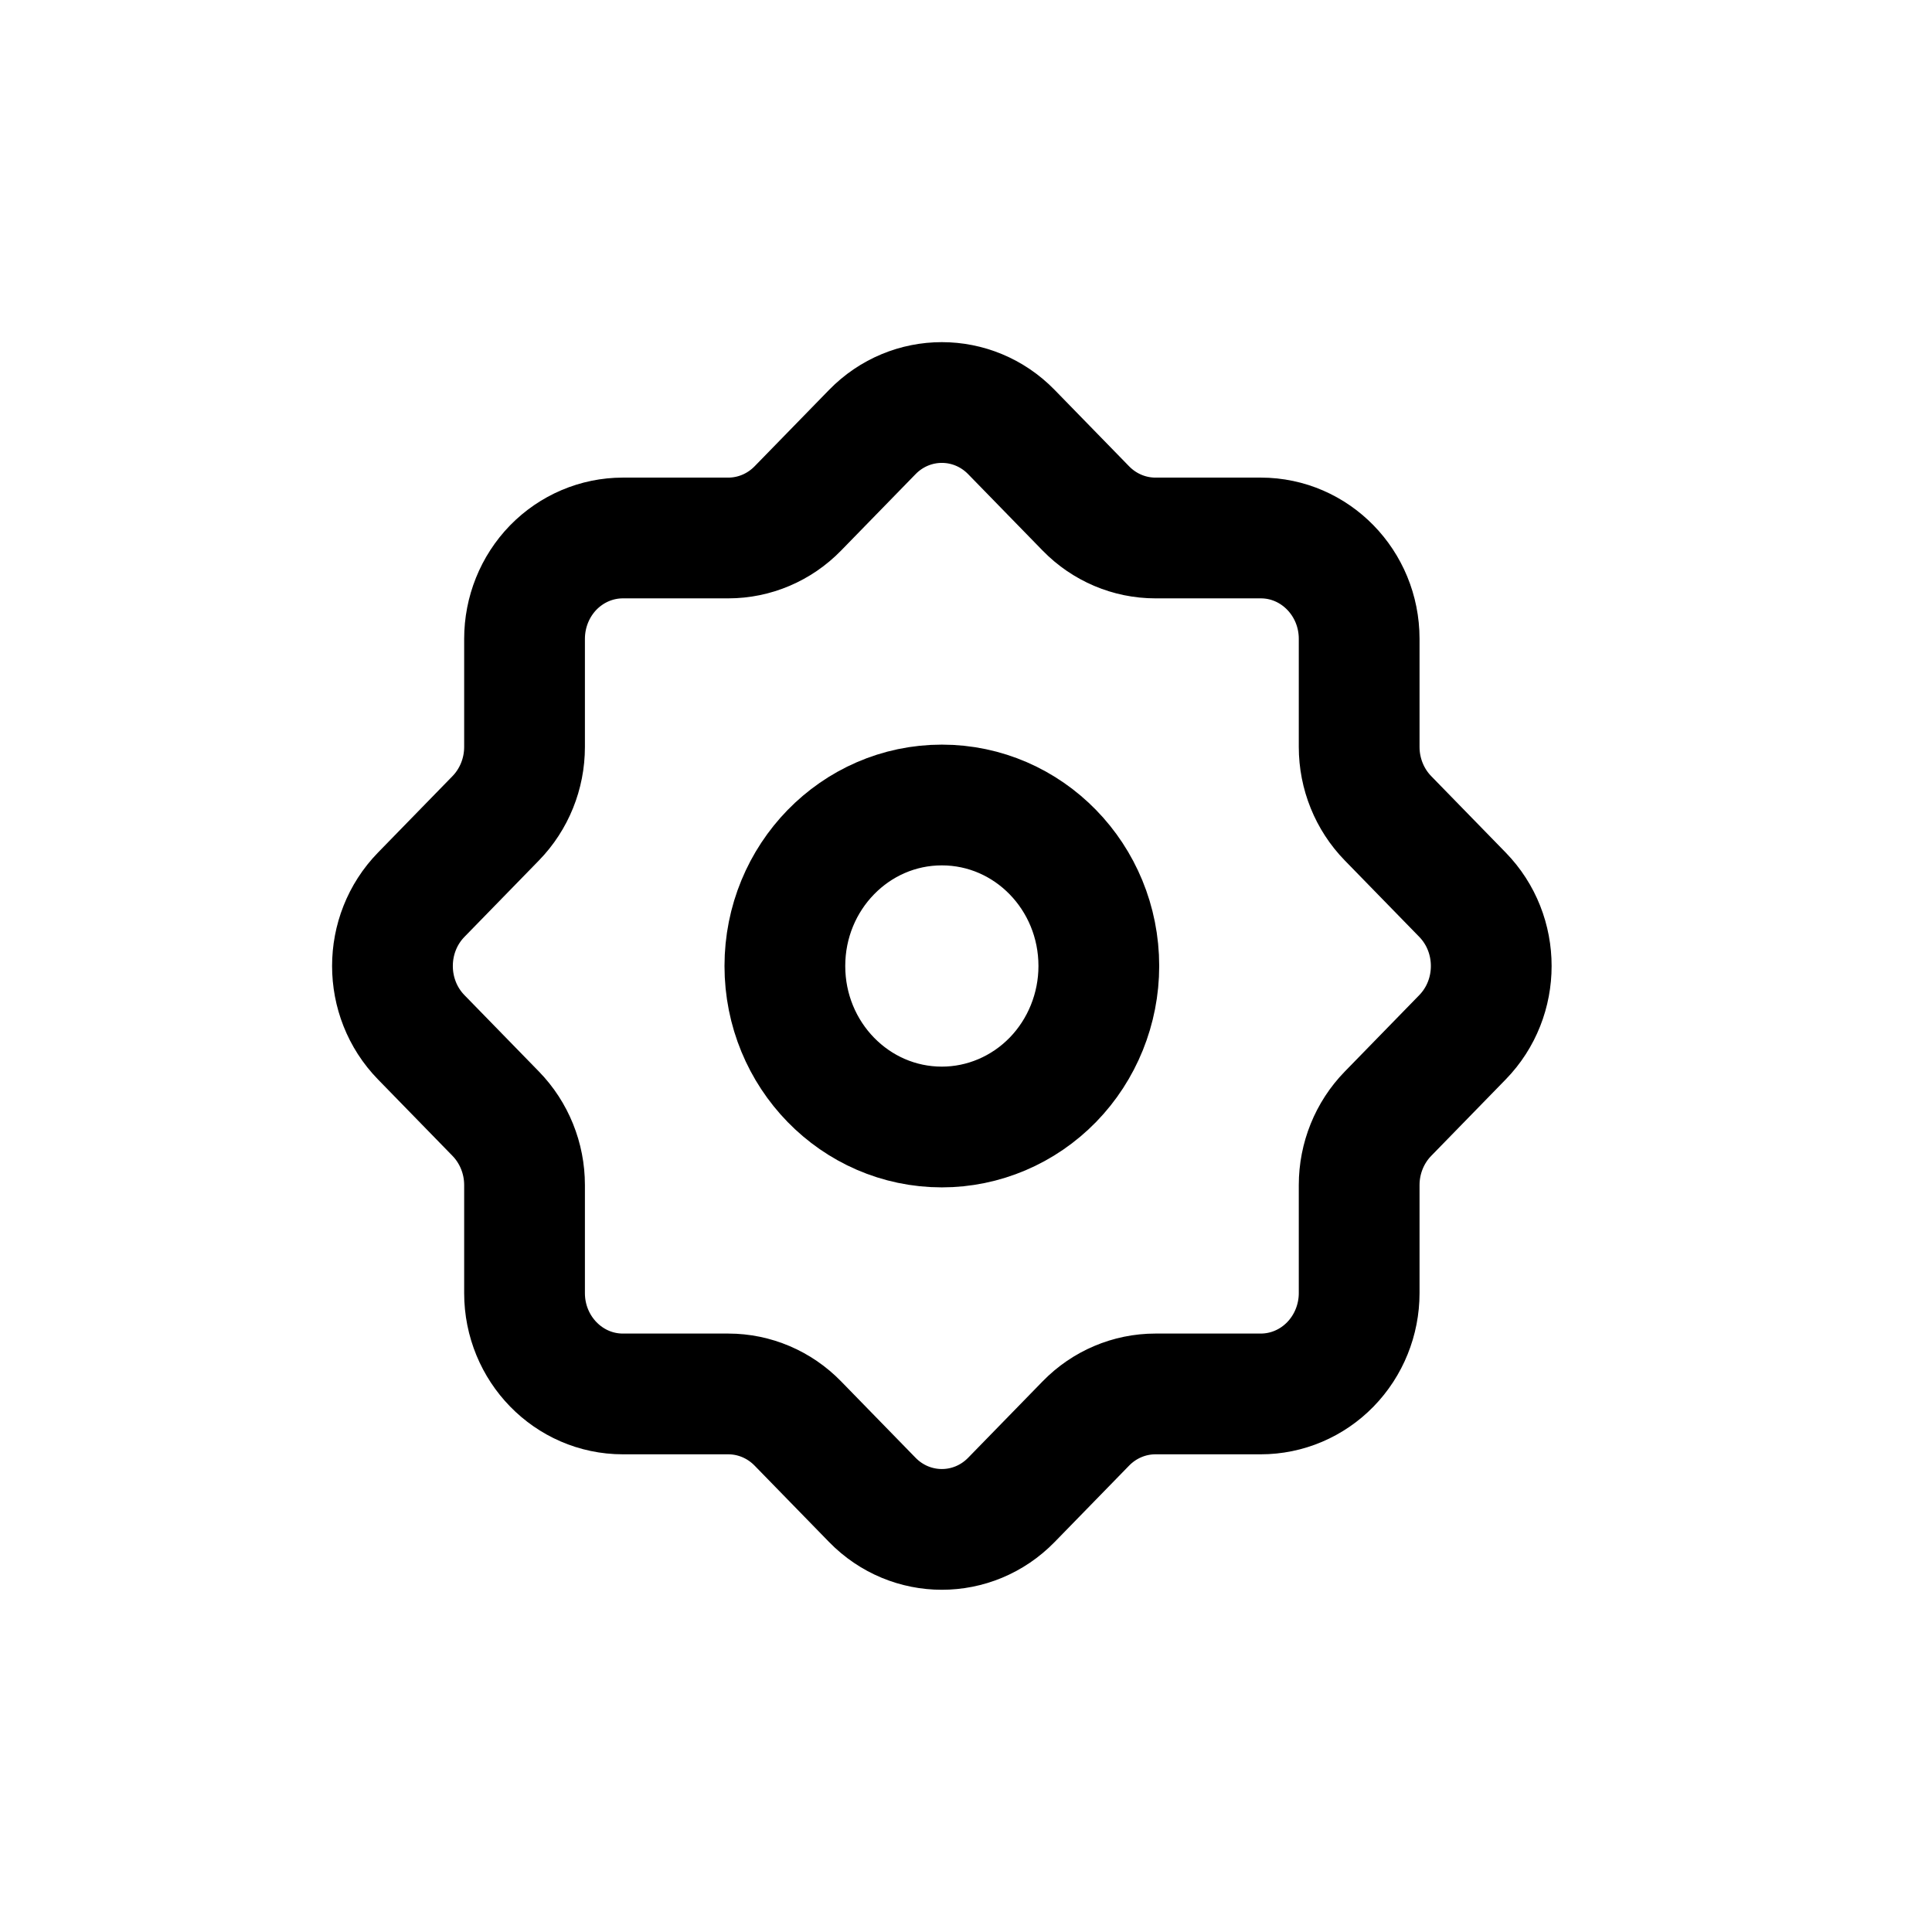
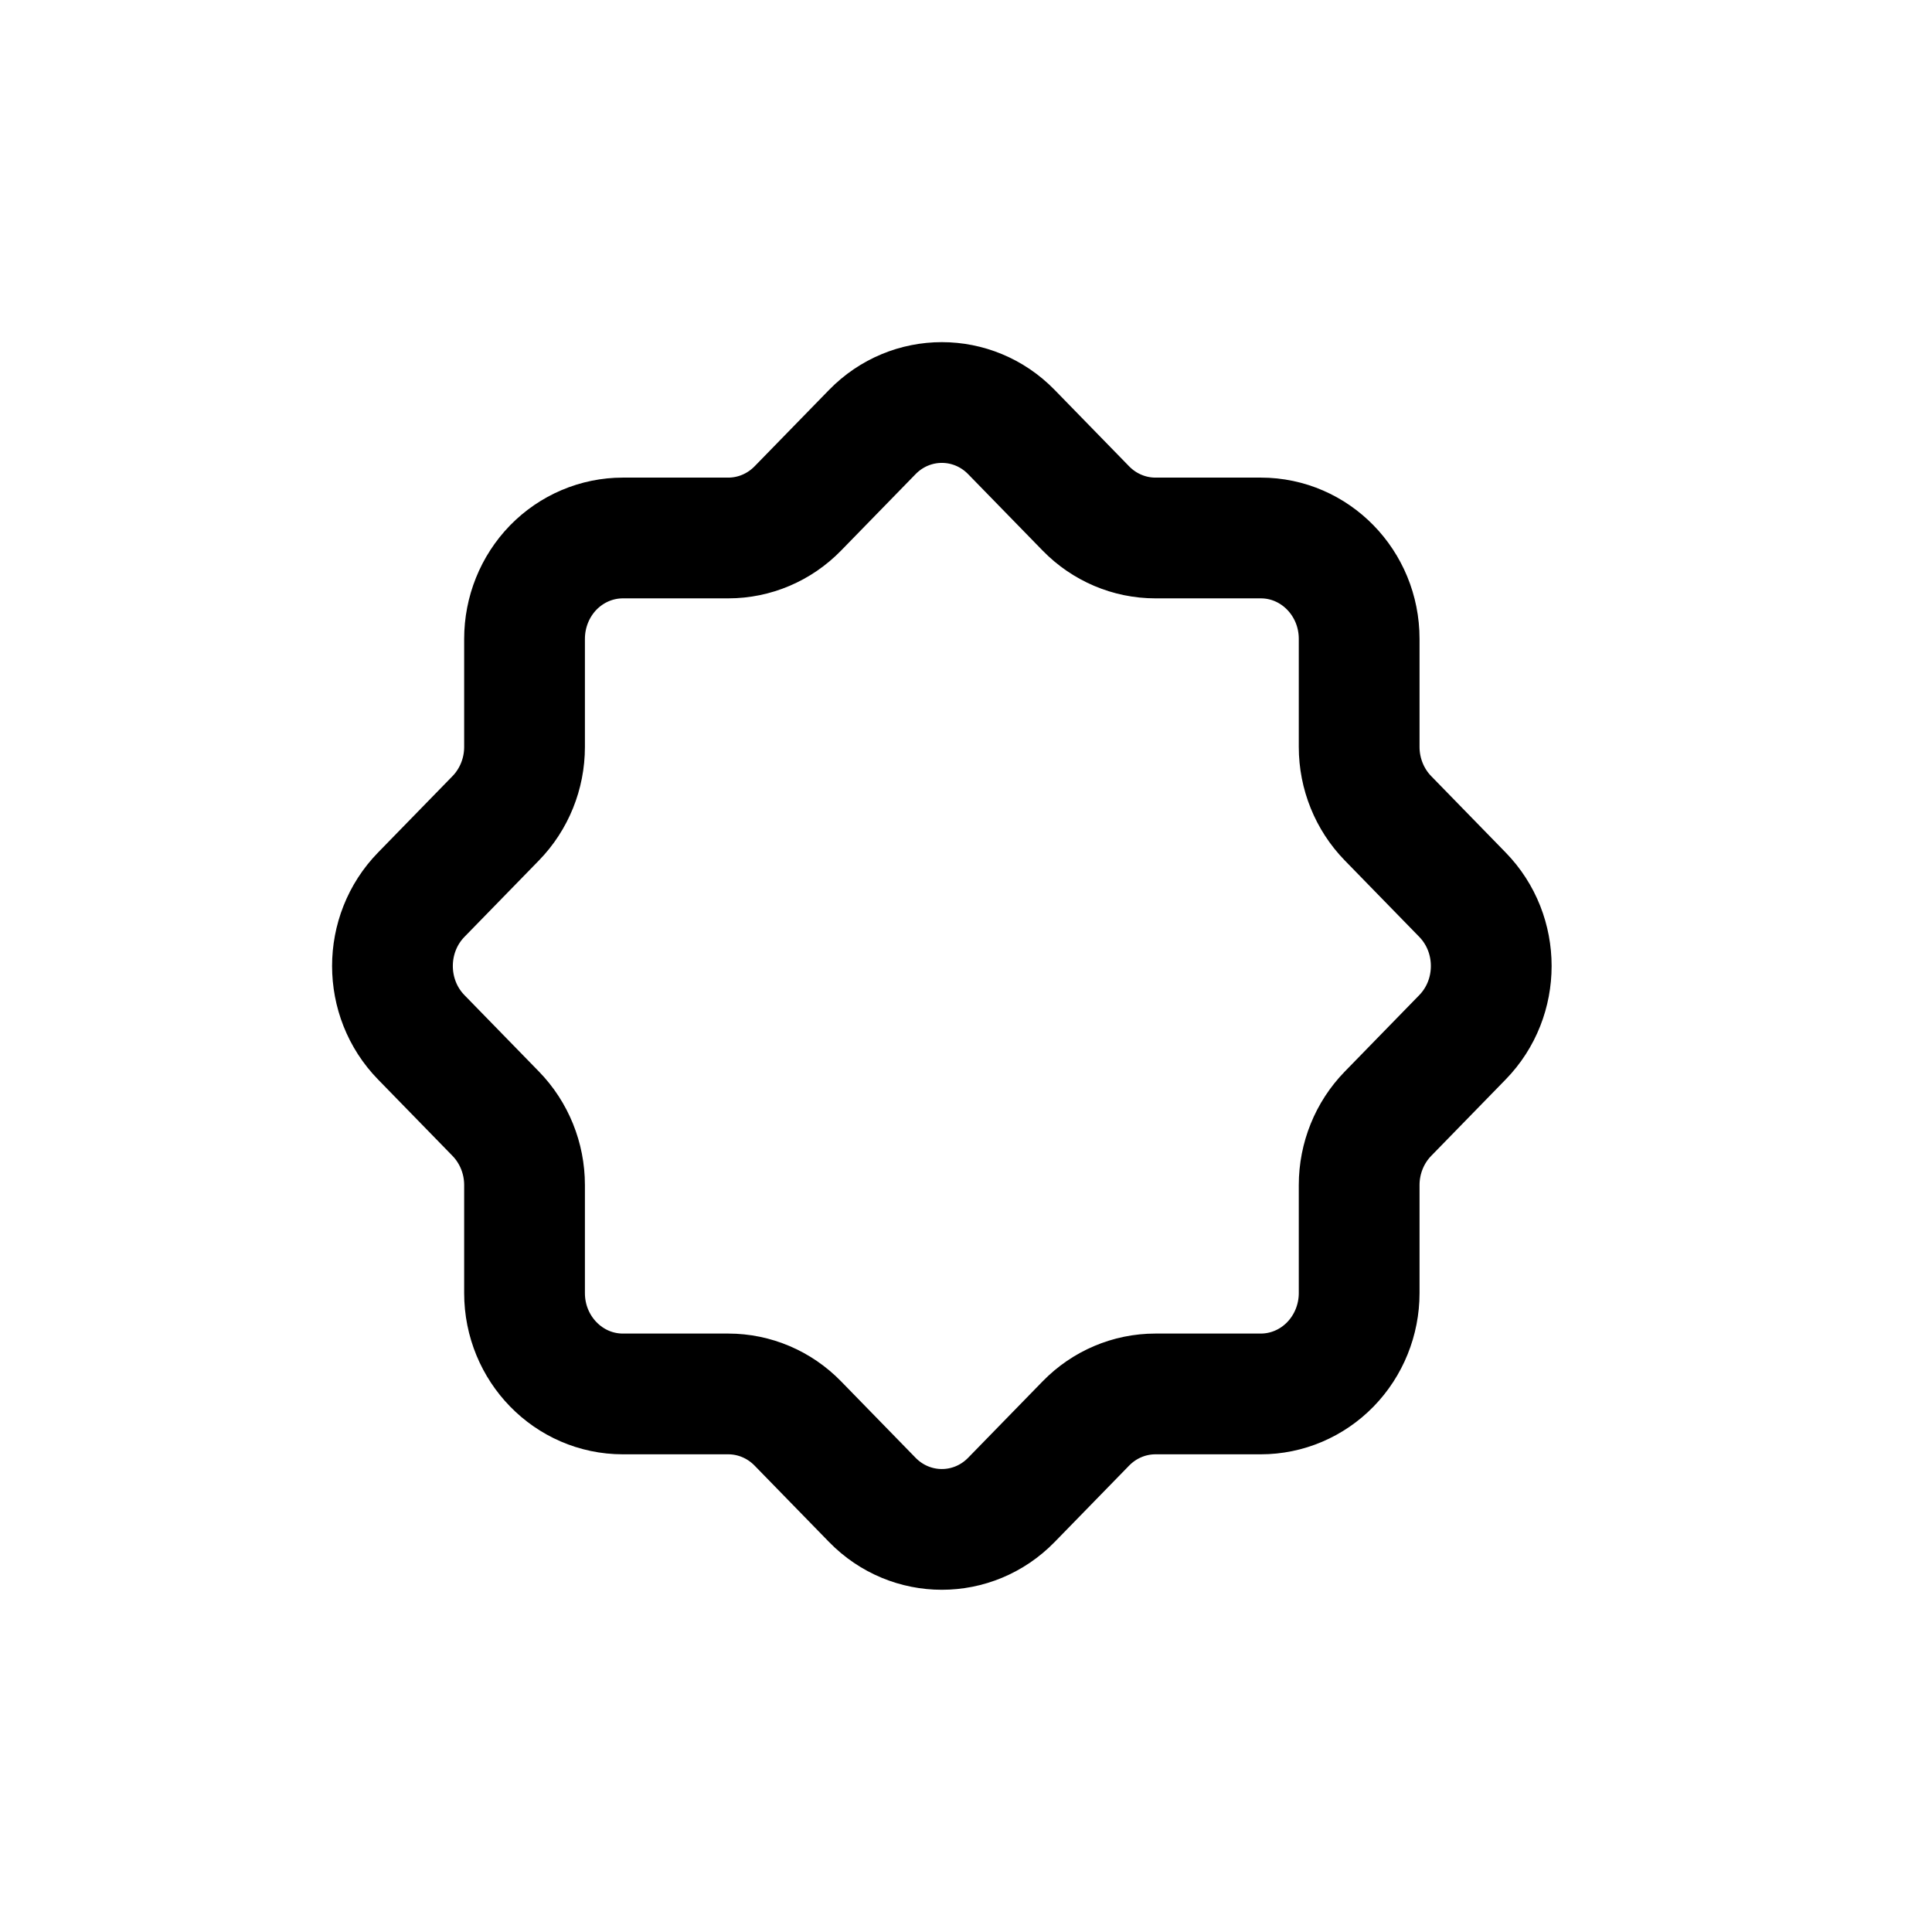
<svg xmlns="http://www.w3.org/2000/svg" width="800px" height="800px" viewBox="0 0 24 24" fill="none">
-   <path fill-rule="evenodd" clip-rule="evenodd" d="M11.7 14C10.623 14 9.75 13.105 9.75 12C9.75 10.895 10.623 10 11.7 10C12.777 10 13.65 10.895 13.65 12C13.65 12.53 13.444 13.039 13.079 13.414C12.713 13.789 12.217 14 11.7 14Z" stroke="#000000" stroke-width="1.5" stroke-linecap="round" stroke-linejoin="round" />
  <path fill-rule="evenodd" clip-rule="evenodd" d="M16.884 16.063V14.721C16.884 14.389 17.013 14.07 17.242 13.835L18.167 12.886C18.644 12.397 18.644 11.603 18.167 11.114L17.242 10.165C17.013 9.93 16.884 9.611 16.884 9.279V7.936C16.884 7.244 16.337 6.683 15.662 6.683H14.353C14.029 6.683 13.718 6.551 13.489 6.316L12.564 5.367C12.087 4.878 11.313 4.878 10.836 5.367L9.911 6.316C9.682 6.551 9.371 6.683 9.047 6.683H7.738C7.413 6.683 7.103 6.815 6.873 7.05C6.644 7.286 6.516 7.604 6.516 7.937V9.279C6.516 9.611 6.387 9.93 6.158 10.165L5.233 11.114C4.756 11.603 4.756 12.397 5.233 12.886L6.158 13.835C6.387 14.07 6.516 14.389 6.516 14.721V16.063C6.516 16.755 7.063 17.316 7.738 17.316H9.047C9.371 17.316 9.682 17.448 9.911 17.683L10.836 18.632C11.313 19.121 12.087 19.121 12.564 18.632L13.489 17.683C13.718 17.448 14.029 17.316 14.353 17.316H15.661C15.986 17.316 16.297 17.184 16.526 16.949C16.755 16.714 16.884 16.395 16.884 16.063Z" stroke="#000000" stroke-width="1.5" stroke-linecap="round" stroke-linejoin="round" />
</svg>